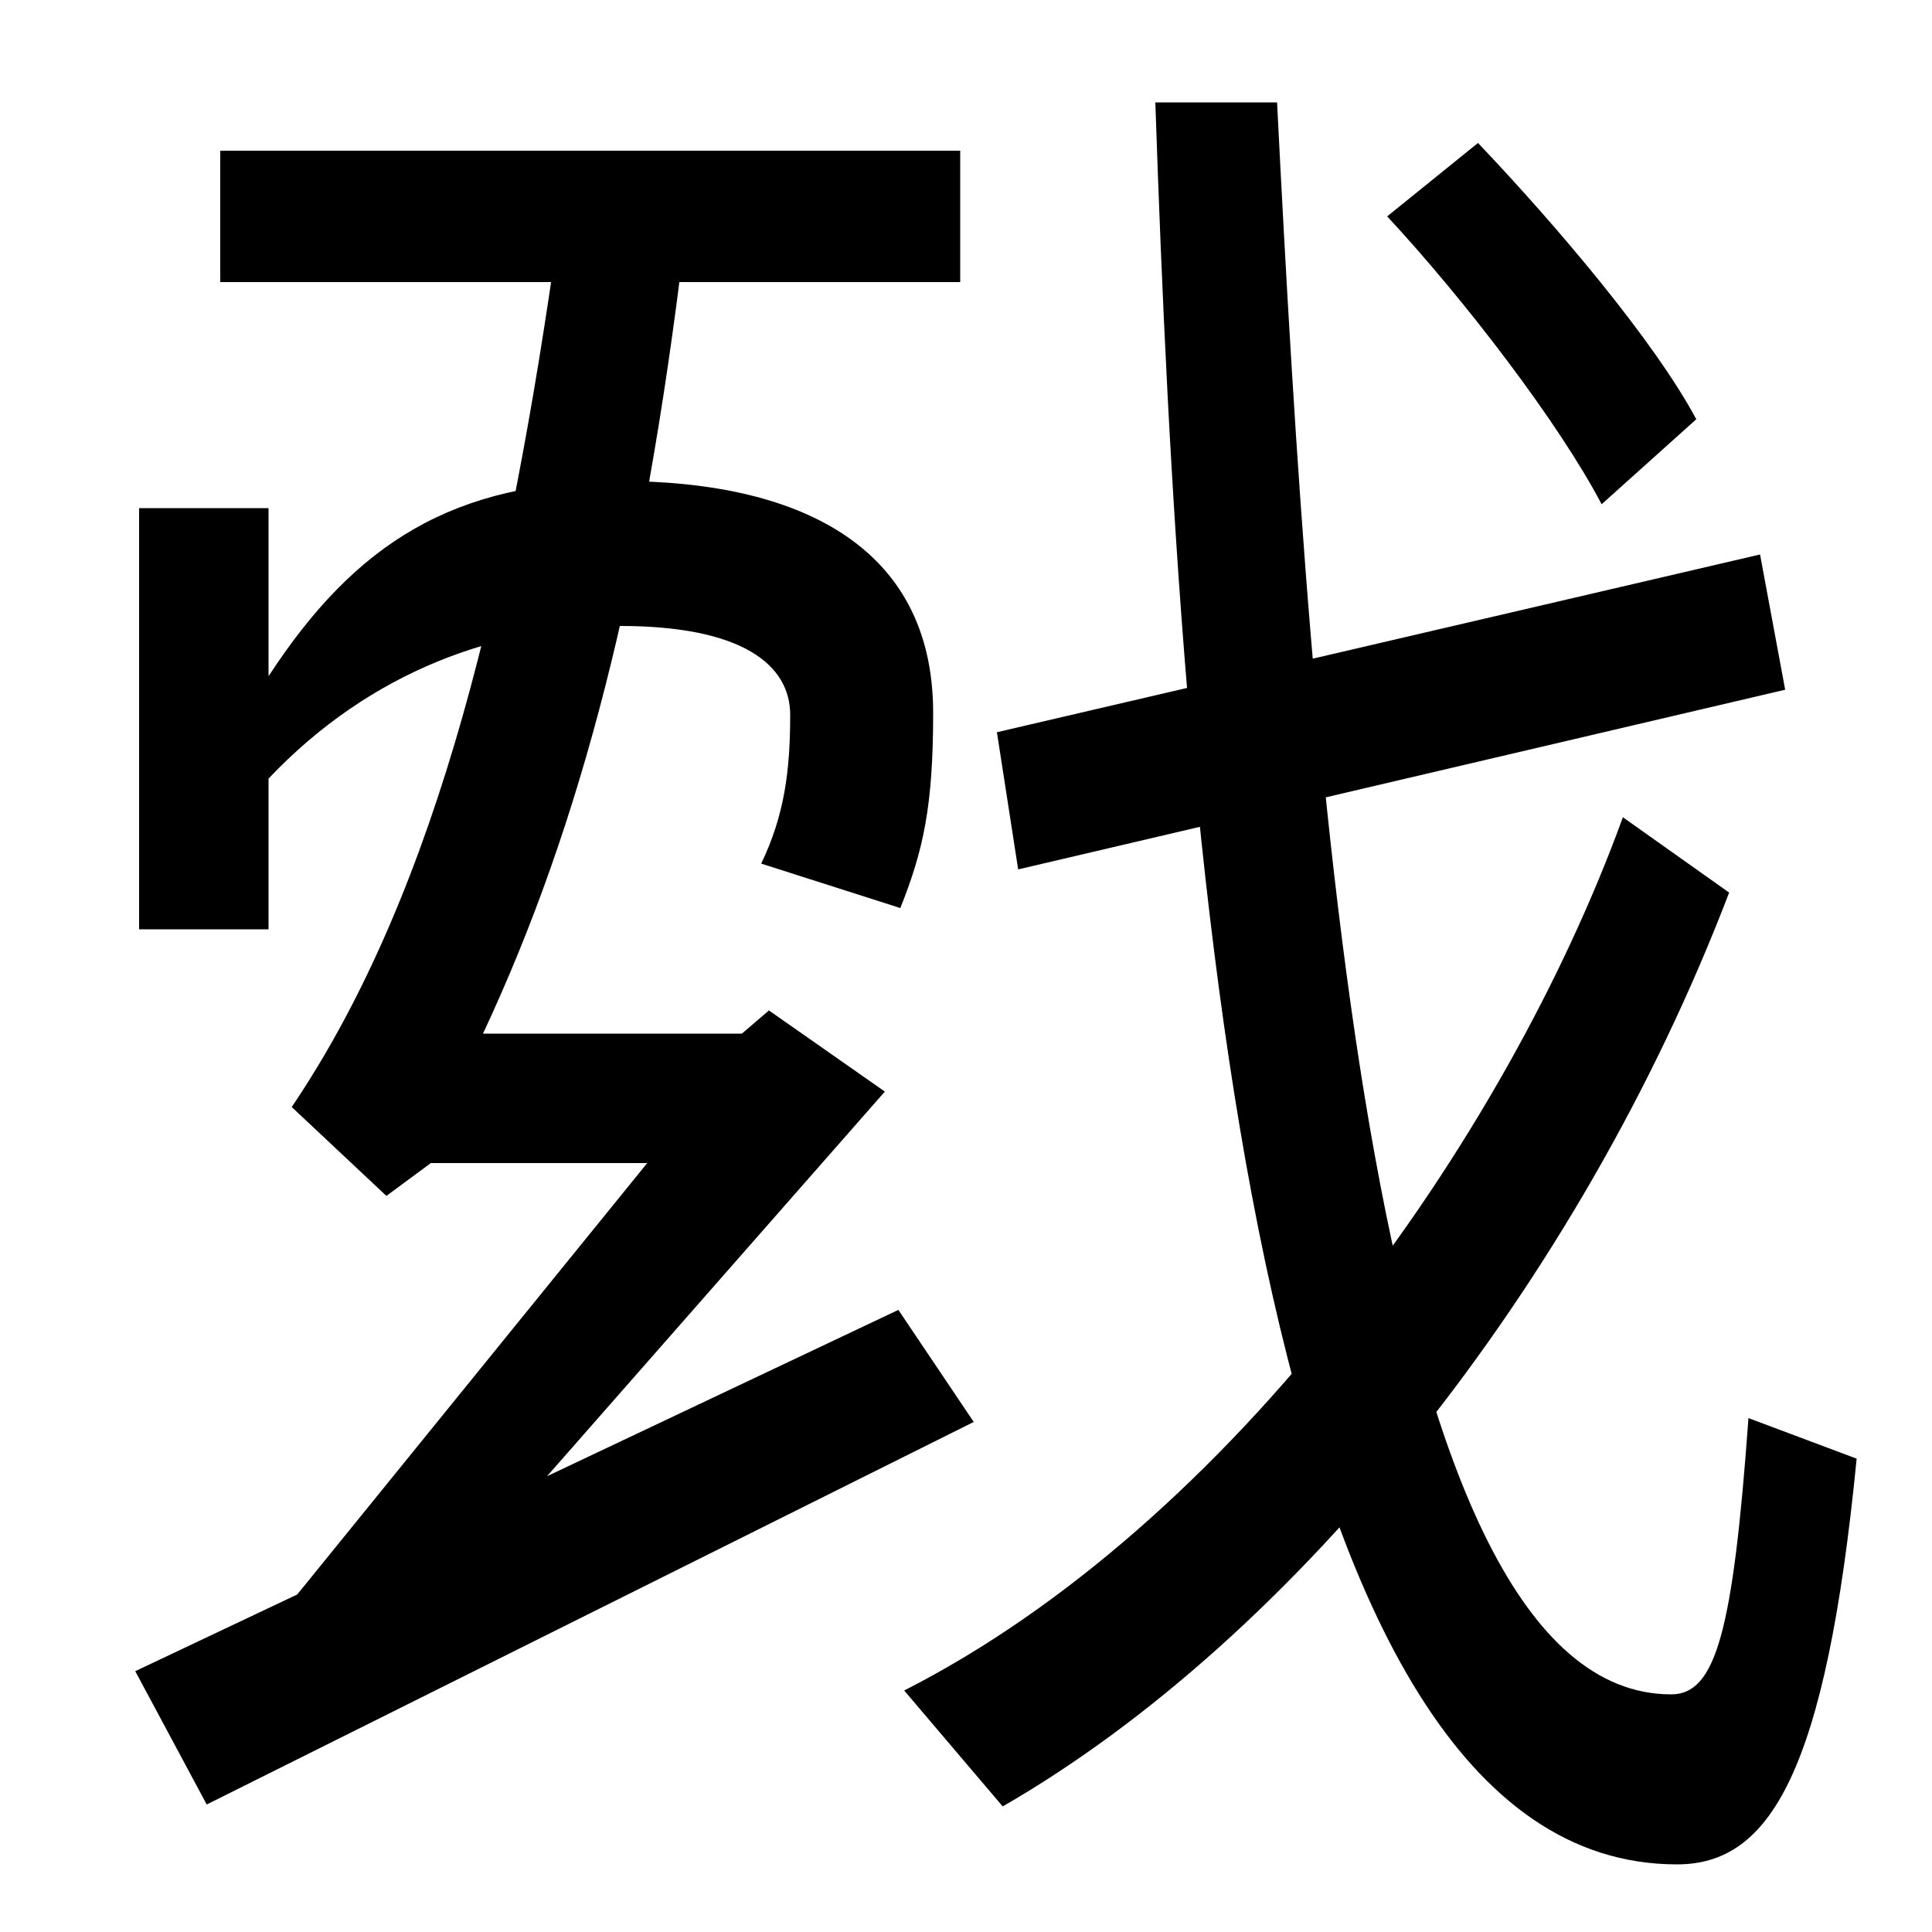
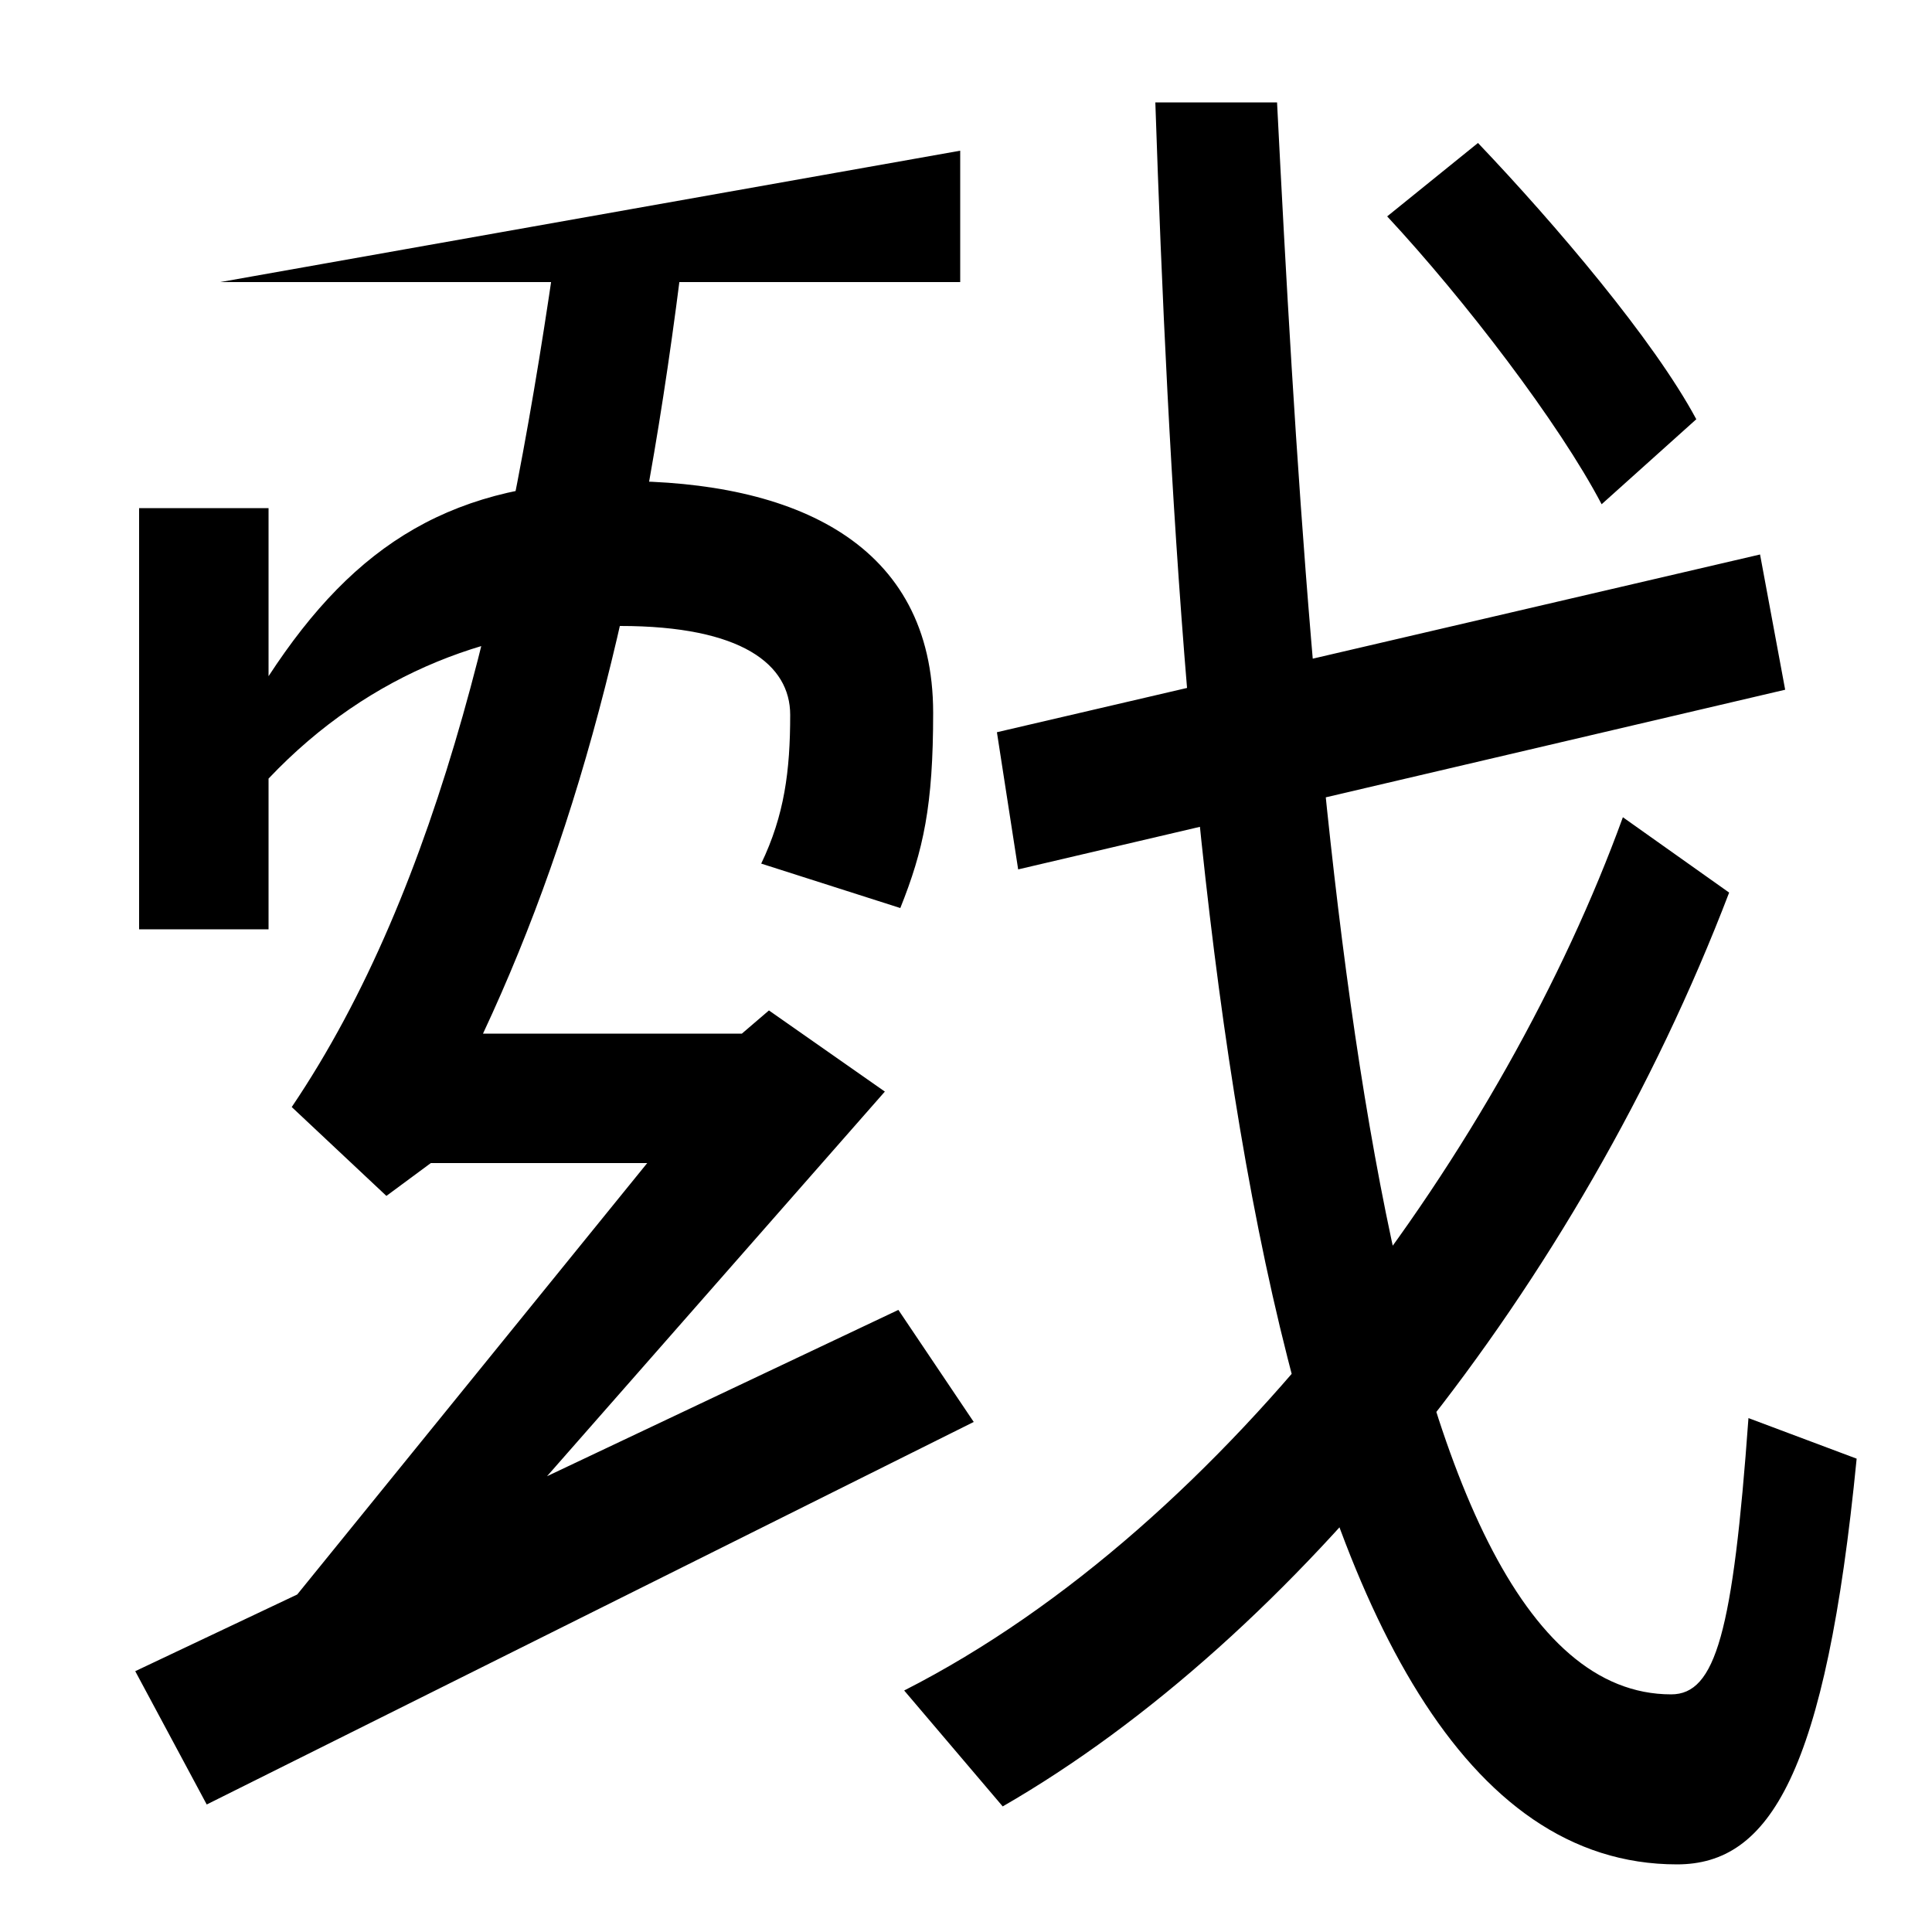
<svg xmlns="http://www.w3.org/2000/svg" width="1000" height="1000">
-   <path d="M868 -85C916 -85 945 -38 961 125L905 146C897 35 888 3 865 3C710 3 679 472 661 827H598C611 441 647 -85 868 -85ZM468 5 519 -55C670 32 817 214 895 418L840 457C779 289 637 91 468 5ZM527 430 924 523 911 593 516 501ZM829 619 878 663C856 704 805 764 765 806L718 768C758 725 807 661 829 619ZM107 -54 504 144 465 202 70 15ZM191 11 458 315 398 357 384 345H250C301 454 333 579 354 753L289 760C264 582 228 421 151 307L200 261L223 278H335L133 29ZM72 399H139V477C192 533 258 556 321 556C384 556 409 536 409 510C409 481 406 458 394 433L466 410C478 440 483 463 483 511C483 599 411 631 321 631C235 631 184 599 139 530V617H72ZM114 734H497V802H114Z" transform="translate(0, 880) scale(1,-1)" />
+   <path d="M868 -85C916 -85 945 -38 961 125L905 146C897 35 888 3 865 3C710 3 679 472 661 827H598C611 441 647 -85 868 -85ZM468 5 519 -55C670 32 817 214 895 418L840 457C779 289 637 91 468 5ZM527 430 924 523 911 593 516 501ZM829 619 878 663C856 704 805 764 765 806L718 768C758 725 807 661 829 619ZM107 -54 504 144 465 202 70 15ZM191 11 458 315 398 357 384 345H250C301 454 333 579 354 753L289 760C264 582 228 421 151 307L200 261L223 278H335L133 29ZM72 399H139V477C192 533 258 556 321 556C384 556 409 536 409 510C409 481 406 458 394 433L466 410C478 440 483 463 483 511C483 599 411 631 321 631C235 631 184 599 139 530V617H72ZM114 734H497V802Z" transform="translate(0, 880) scale(1,-1)" />
</svg>